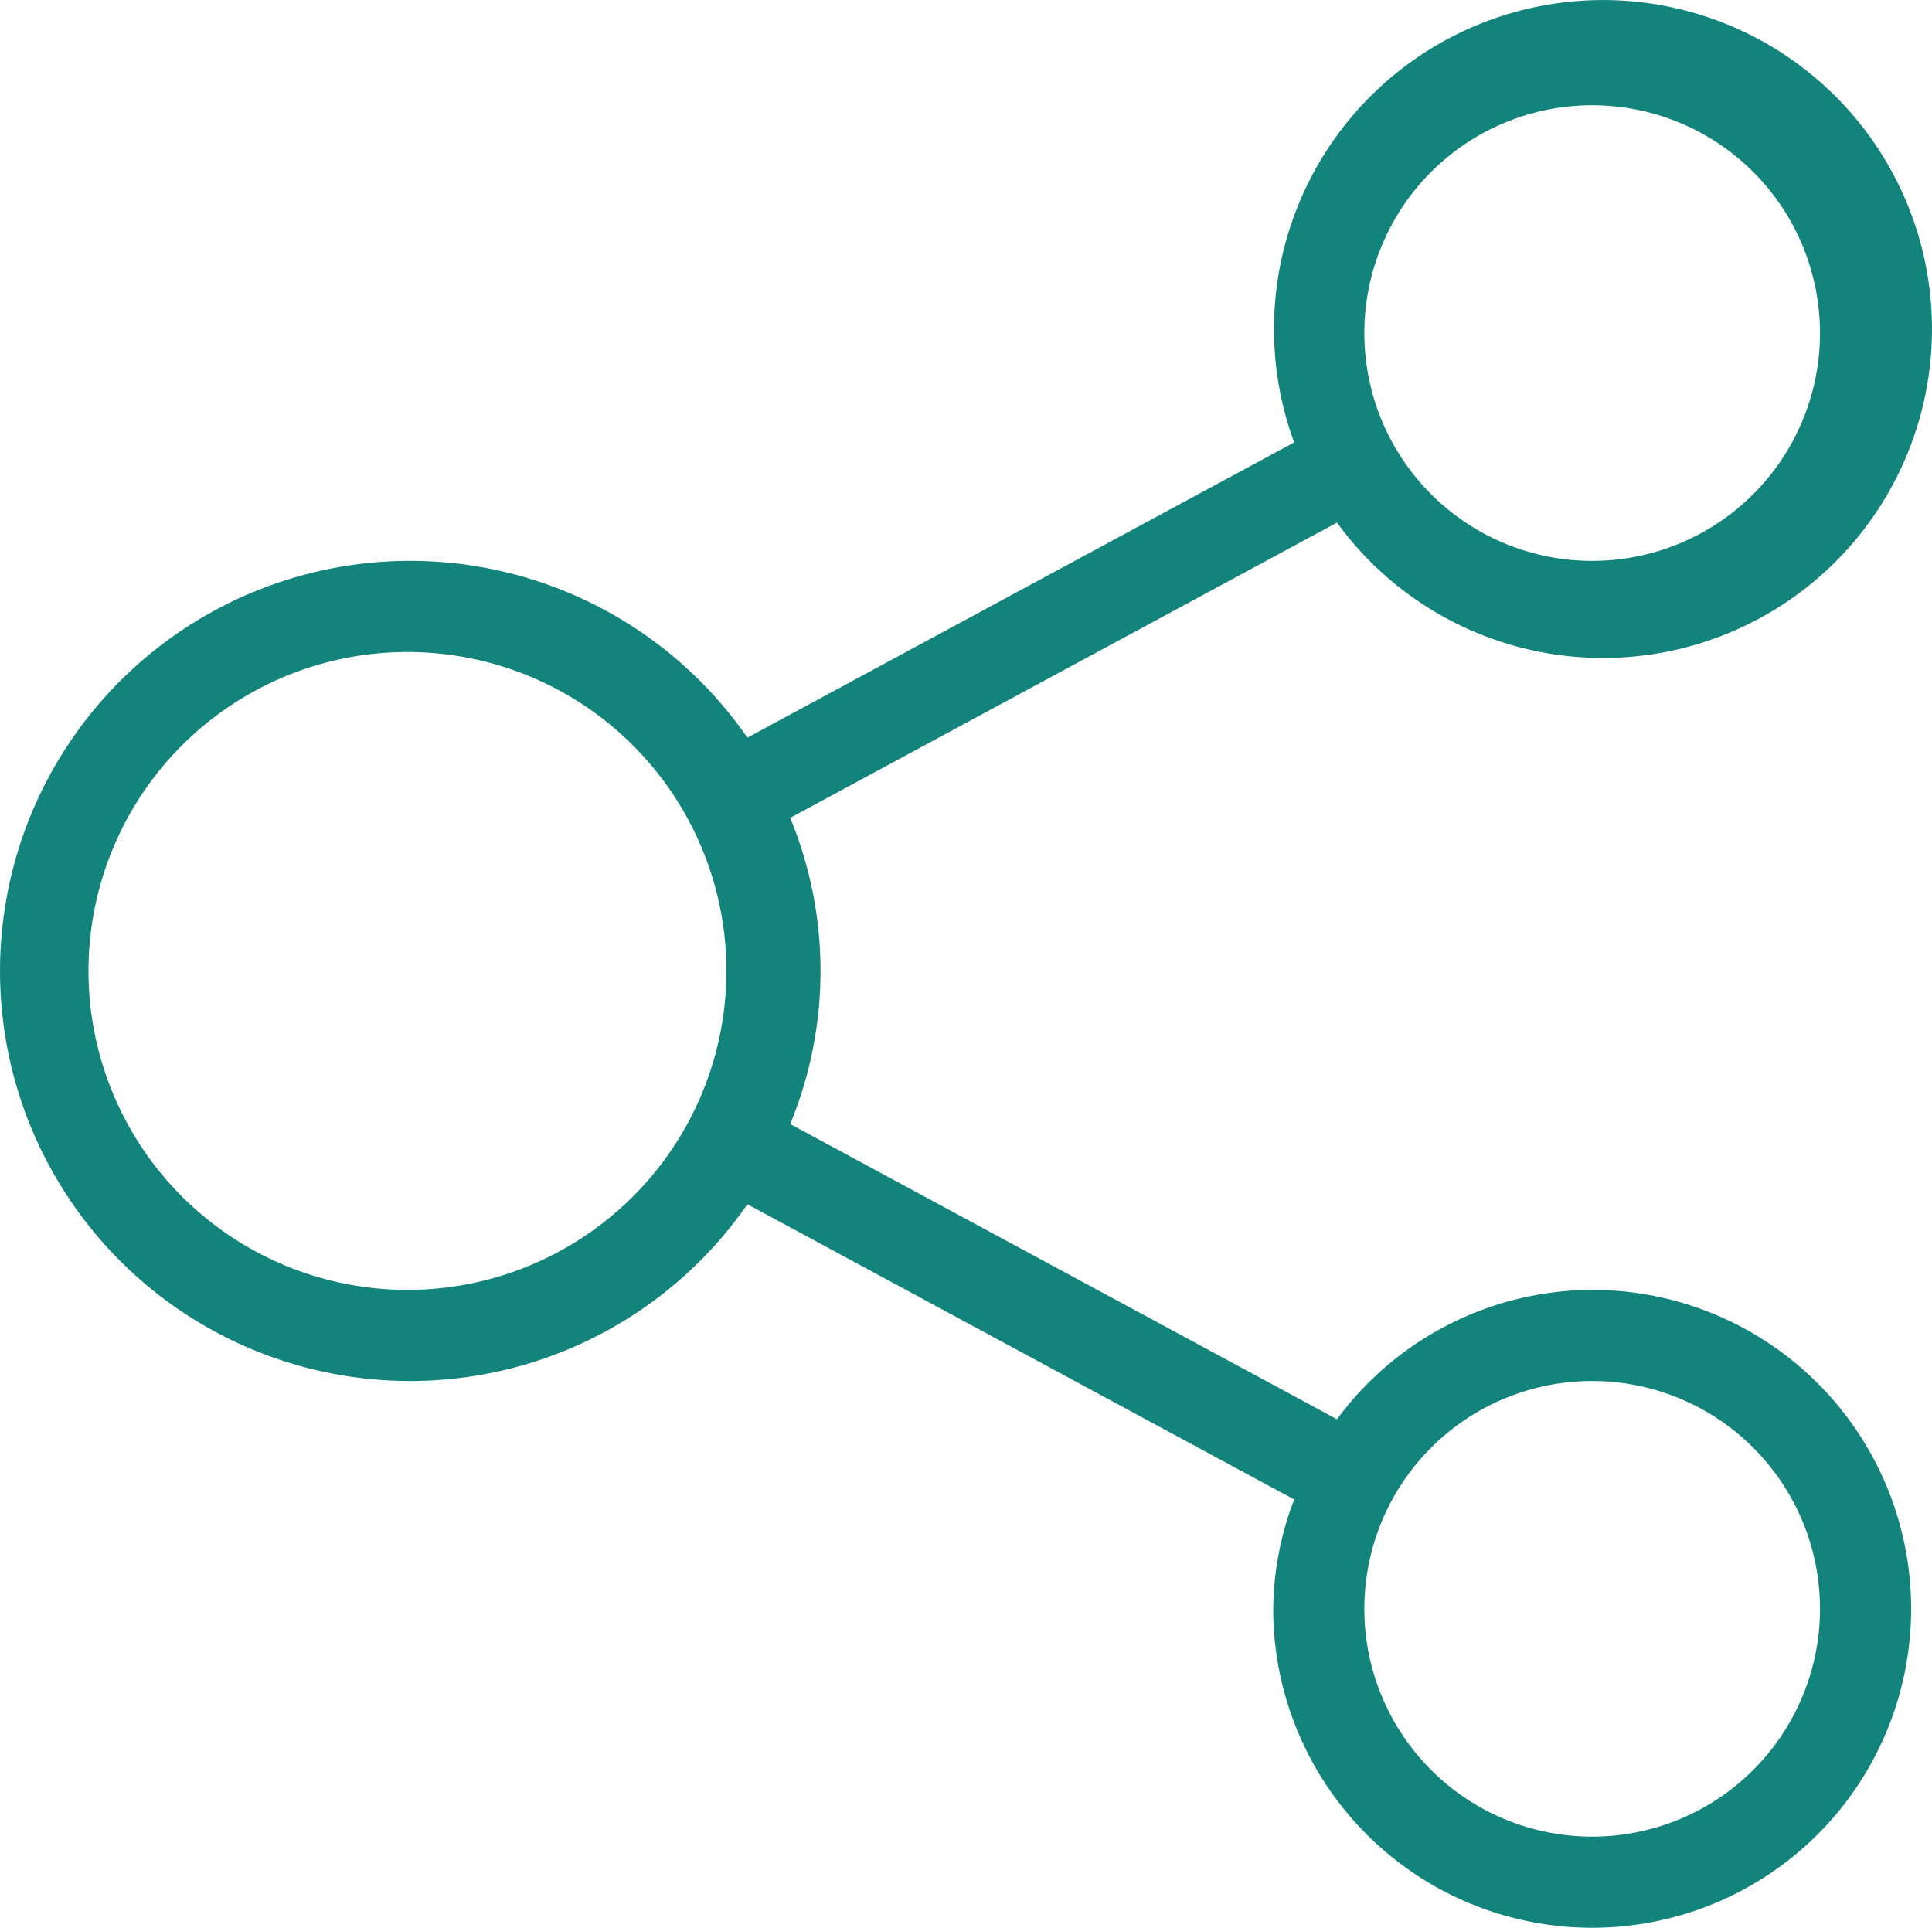
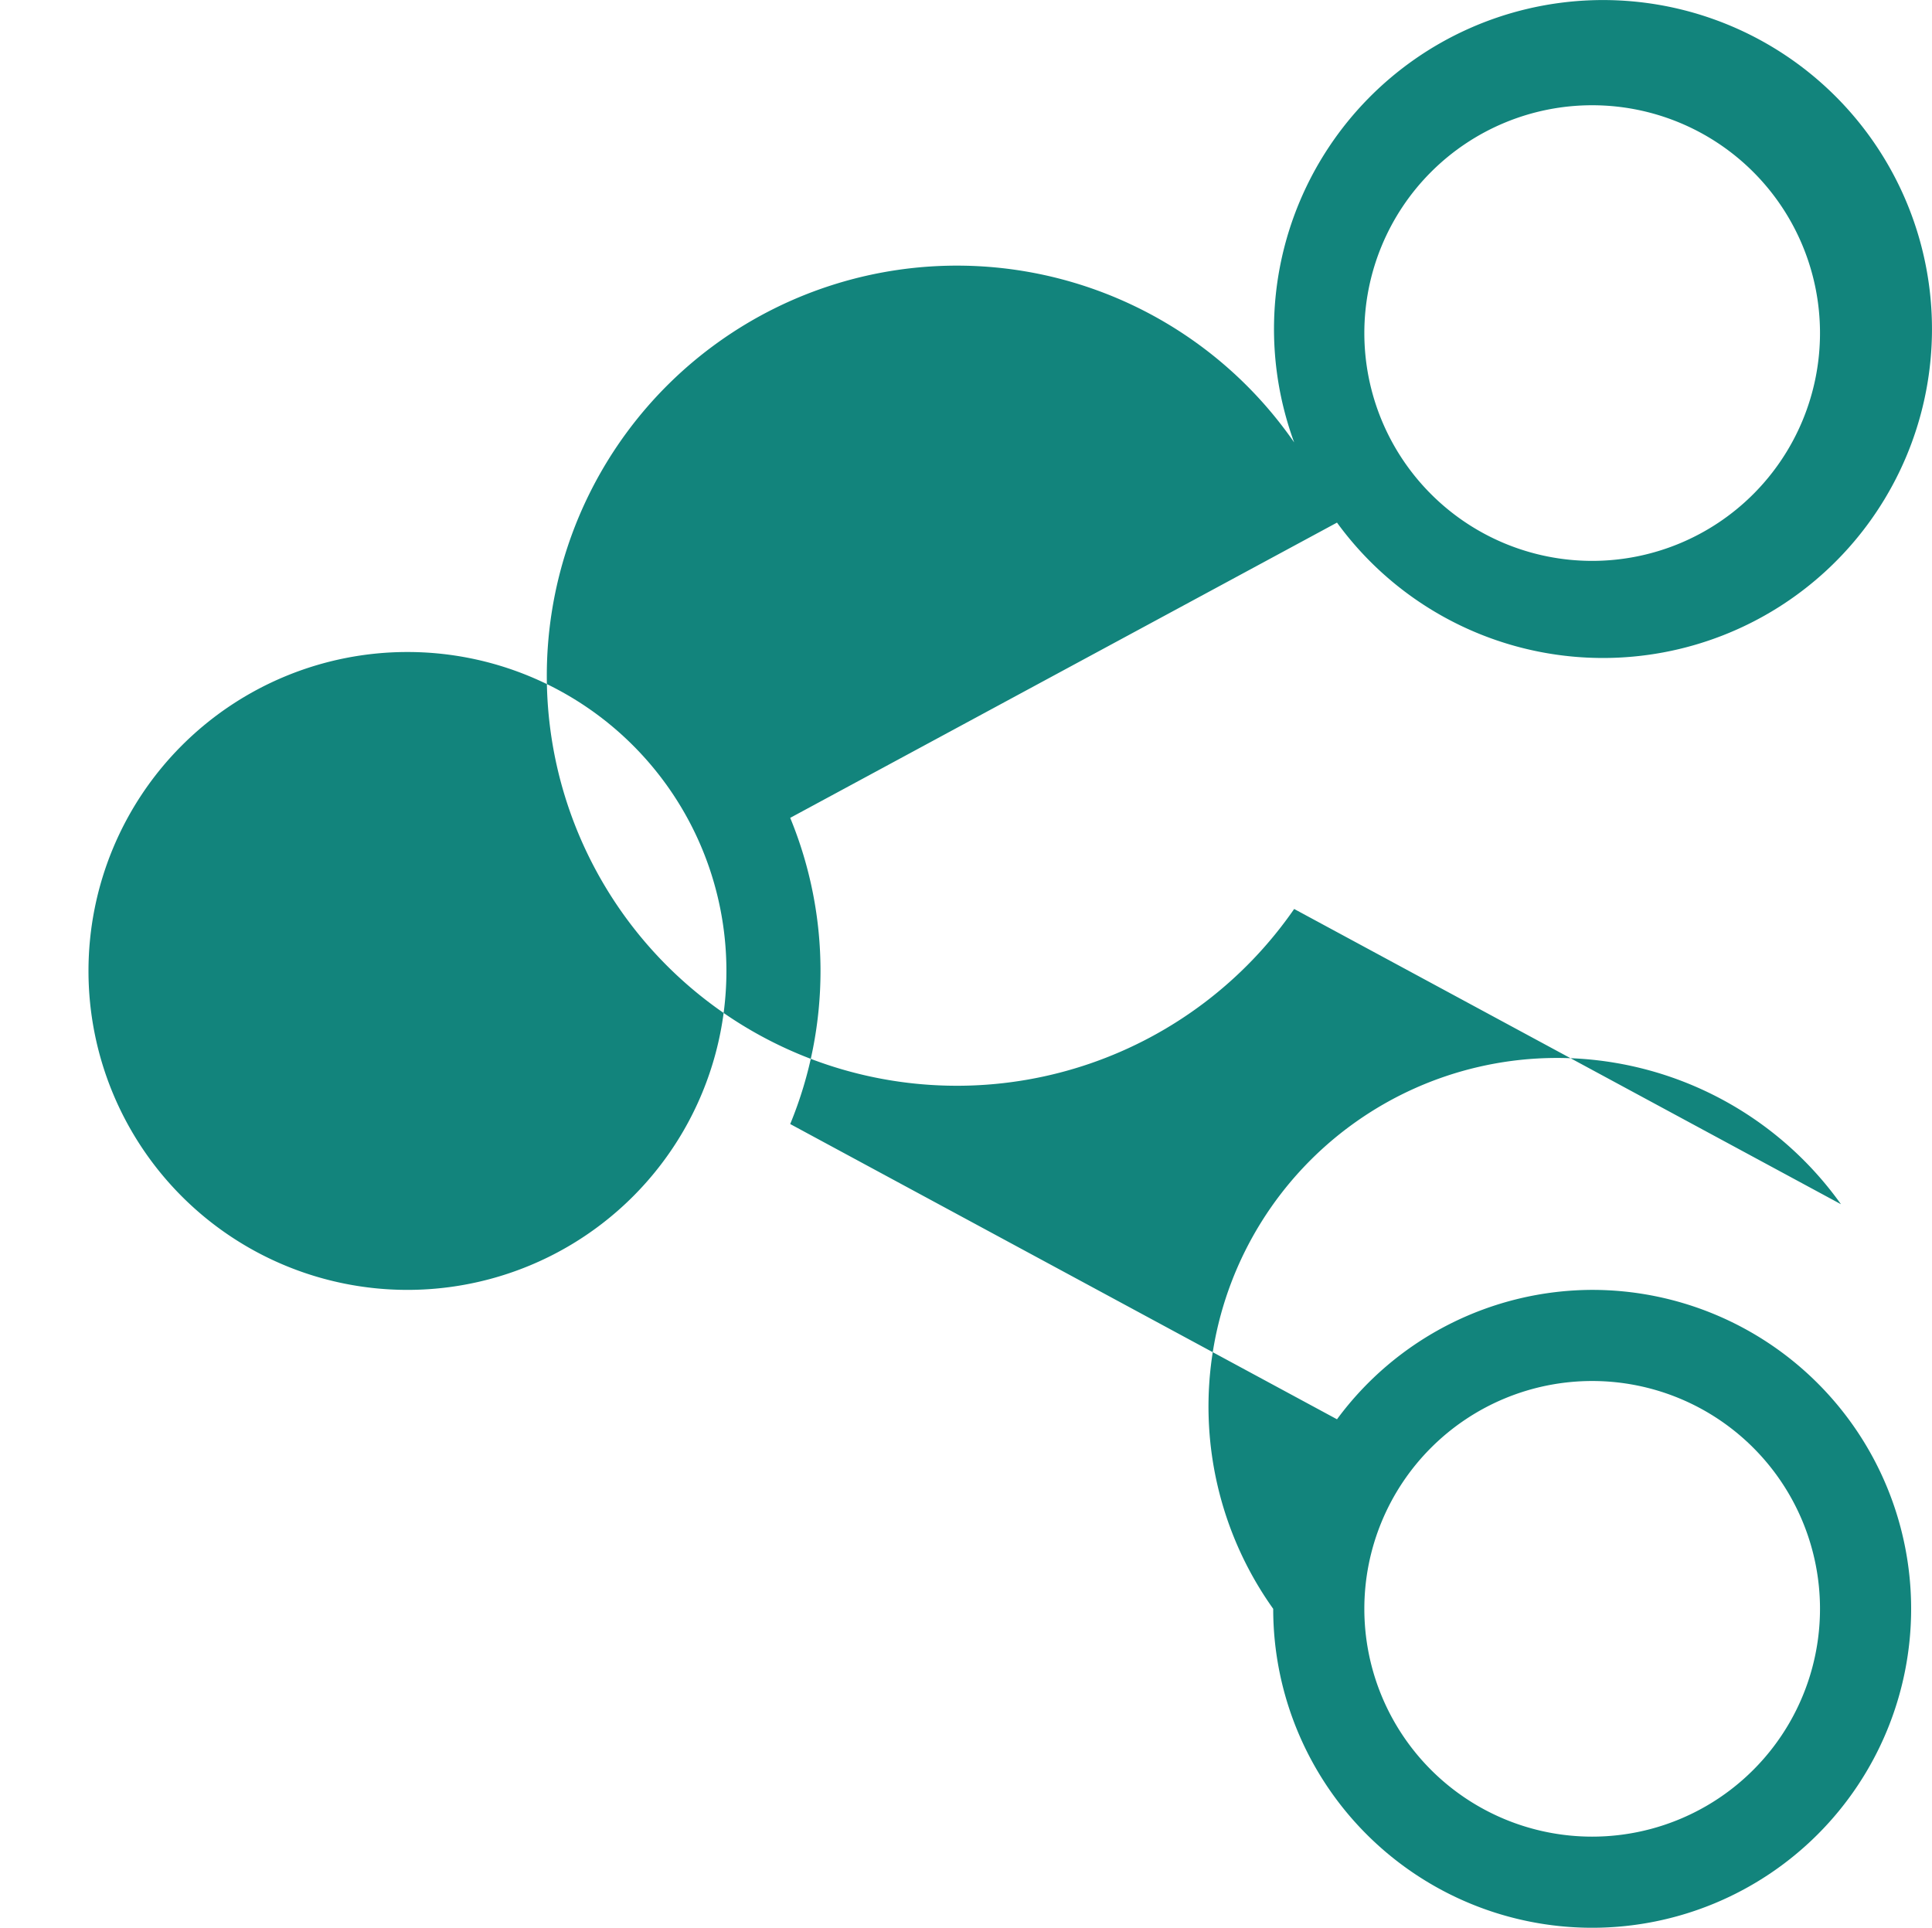
<svg xmlns="http://www.w3.org/2000/svg" width="21.2" height="21.155" viewBox="0 0 21.2 21.155">
  <g id="share" transform="translate(-2.029 -1.845)">
-     <path id="Path_62" data-name="Path 62" d="M19.5,16a3.49,3.49,0,0,0-2.8,1.42l-6-3.24a4.41,4.41,0,0,0,0-3.36l6-3.24a3.61,3.61,0,1,0-.47-.88l-6,3.24a4.5,4.5,0,1,0,0,5.12l6,3.24A3.46,3.46,0,0,0,16,19.5,3.5,3.5,0,1,0,19.5,16Zm0-13A2.5,2.5,0,1,1,17,5.5,2.5,2.5,0,0,1,19.5,3ZM6.5,16A3.5,3.5,0,1,1,10,12.5,3.5,3.5,0,0,1,6.5,16Zm13,6A2.5,2.5,0,1,1,22,19.5,2.5,2.5,0,0,1,19.5,22Z" fill="#12847c" />
+     <path id="Path_62" data-name="Path 62" d="M19.5,16a3.49,3.49,0,0,0-2.8,1.42l-6-3.24a4.41,4.41,0,0,0,0-3.36l6-3.24a3.61,3.61,0,1,0-.47-.88a4.5,4.5,0,1,0,0,5.12l6,3.24A3.46,3.46,0,0,0,16,19.5,3.5,3.5,0,1,0,19.5,16Zm0-13A2.5,2.5,0,1,1,17,5.5,2.5,2.5,0,0,1,19.5,3ZM6.5,16A3.5,3.5,0,1,1,10,12.5,3.5,3.5,0,0,1,6.5,16Zm13,6A2.5,2.5,0,1,1,22,19.5,2.5,2.5,0,0,1,19.5,22Z" fill="#12847c" />
  </g>
</svg>